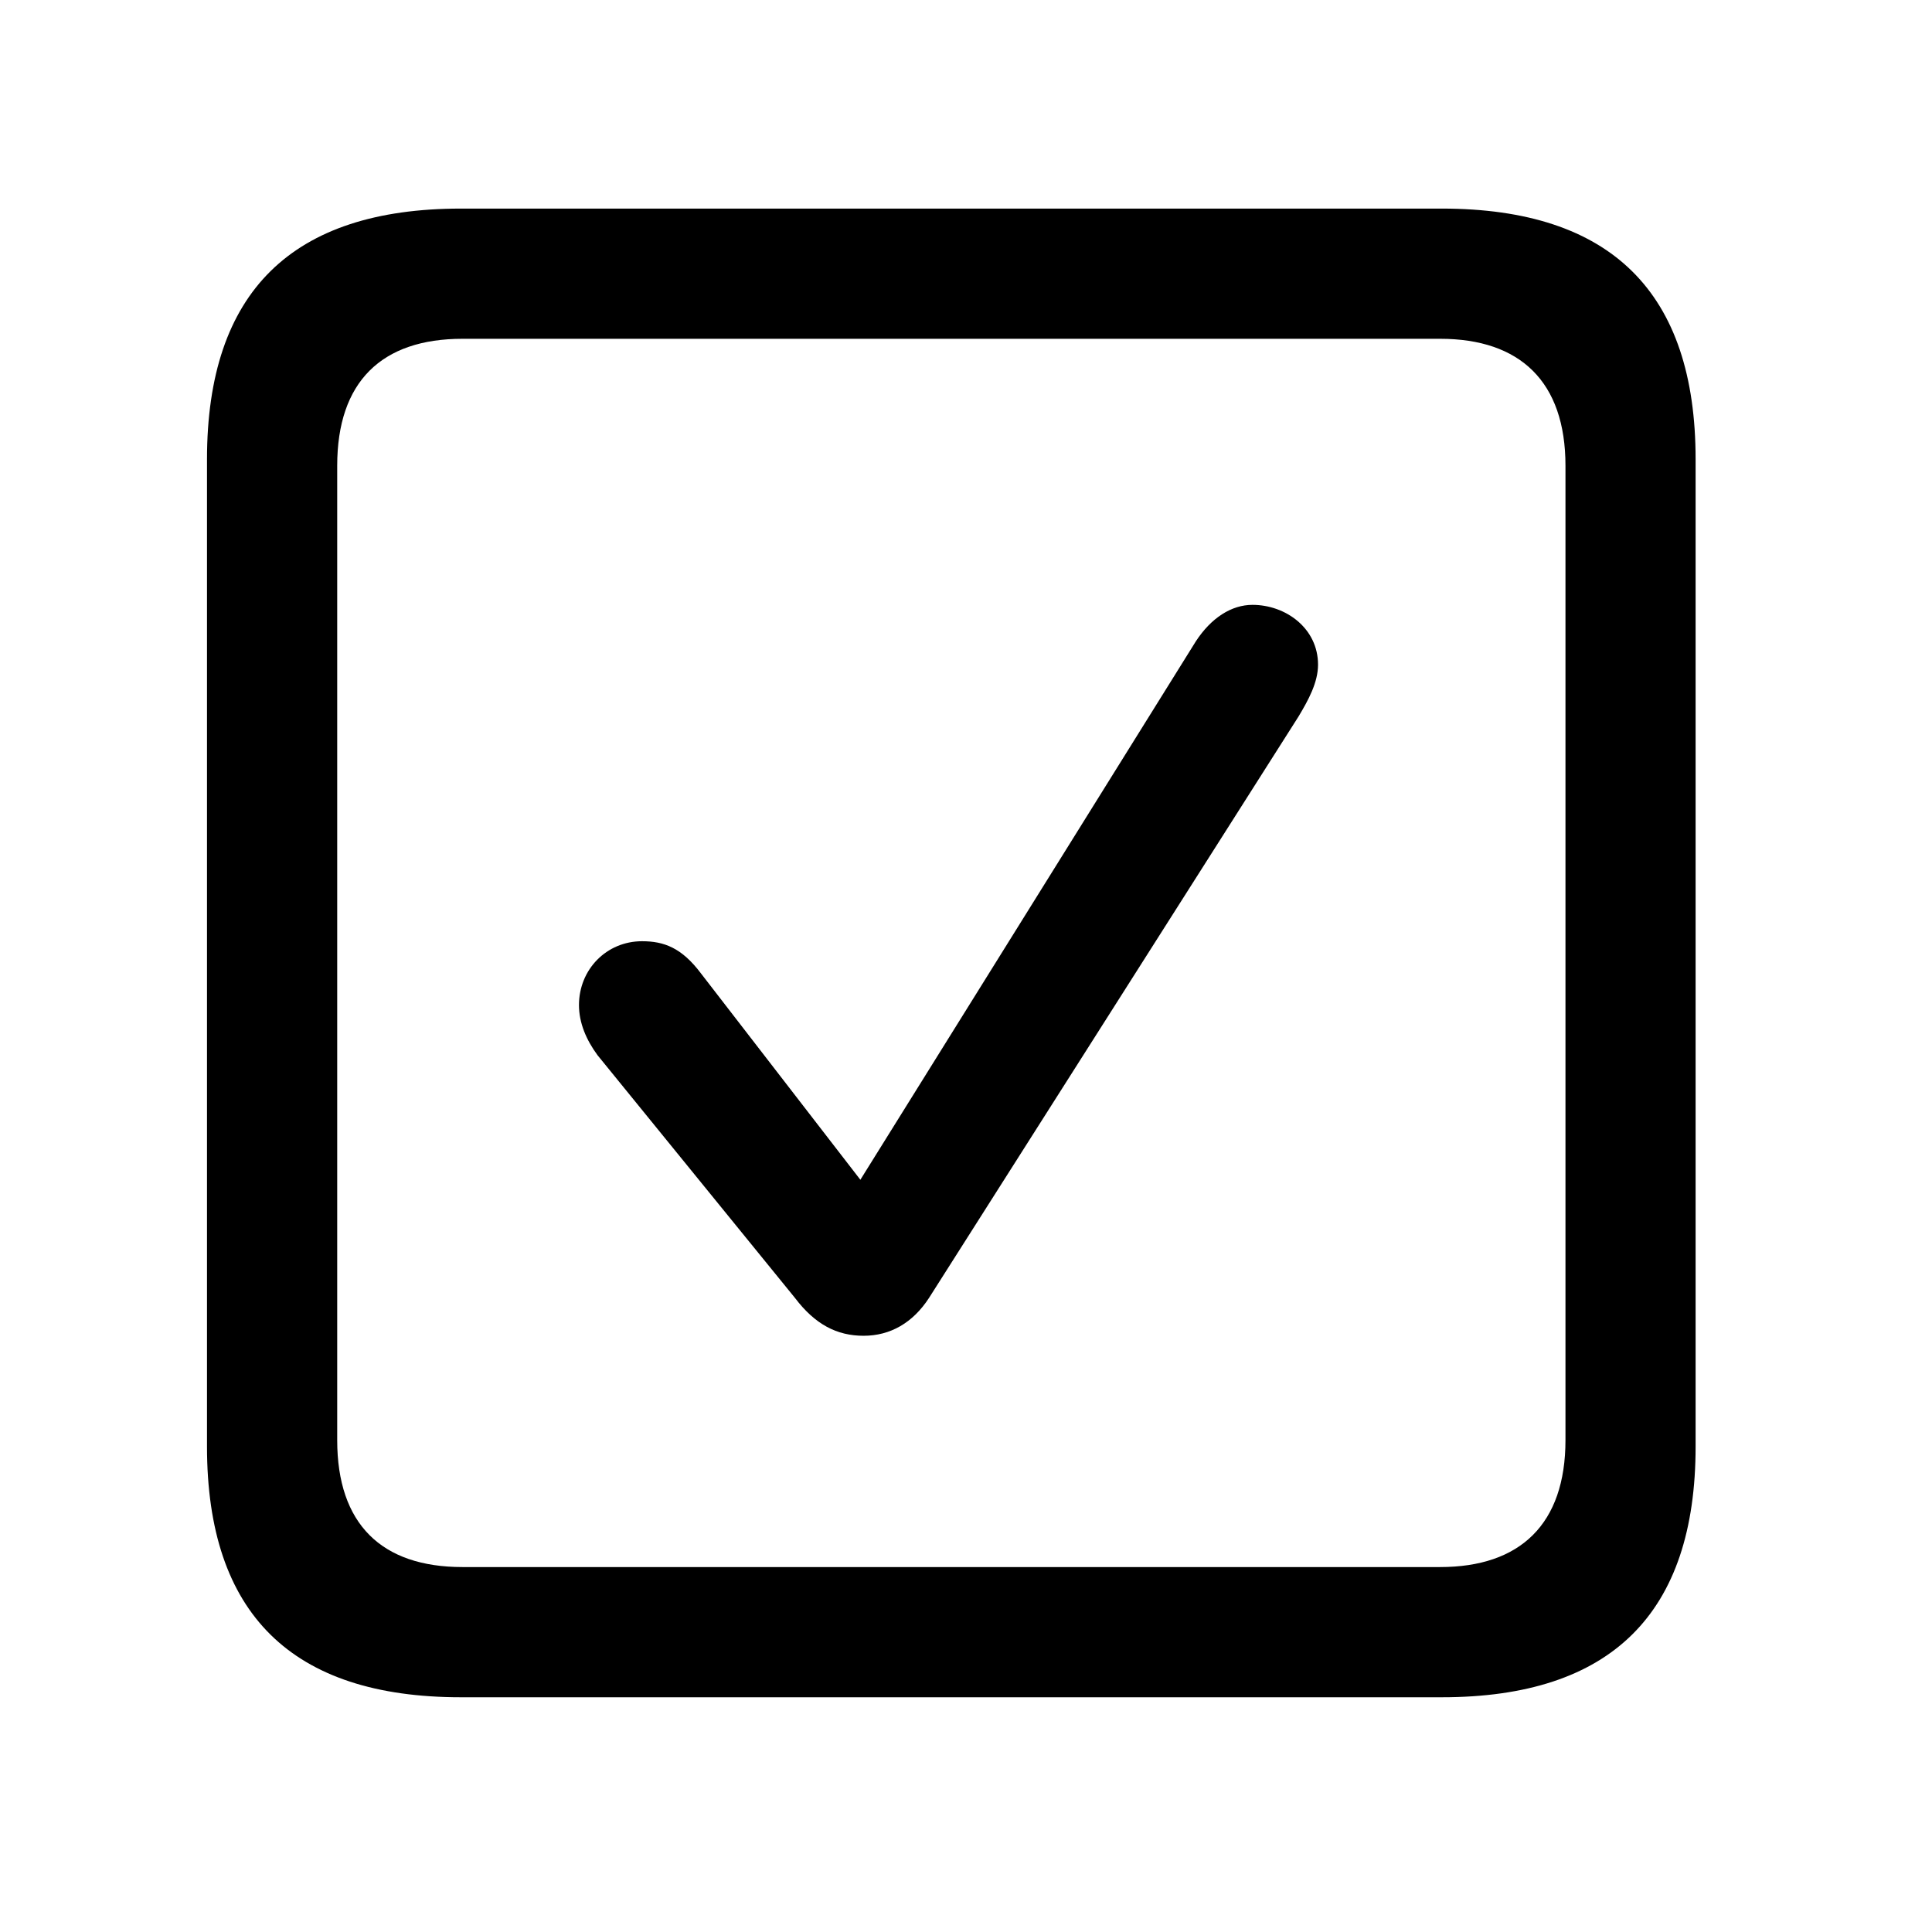
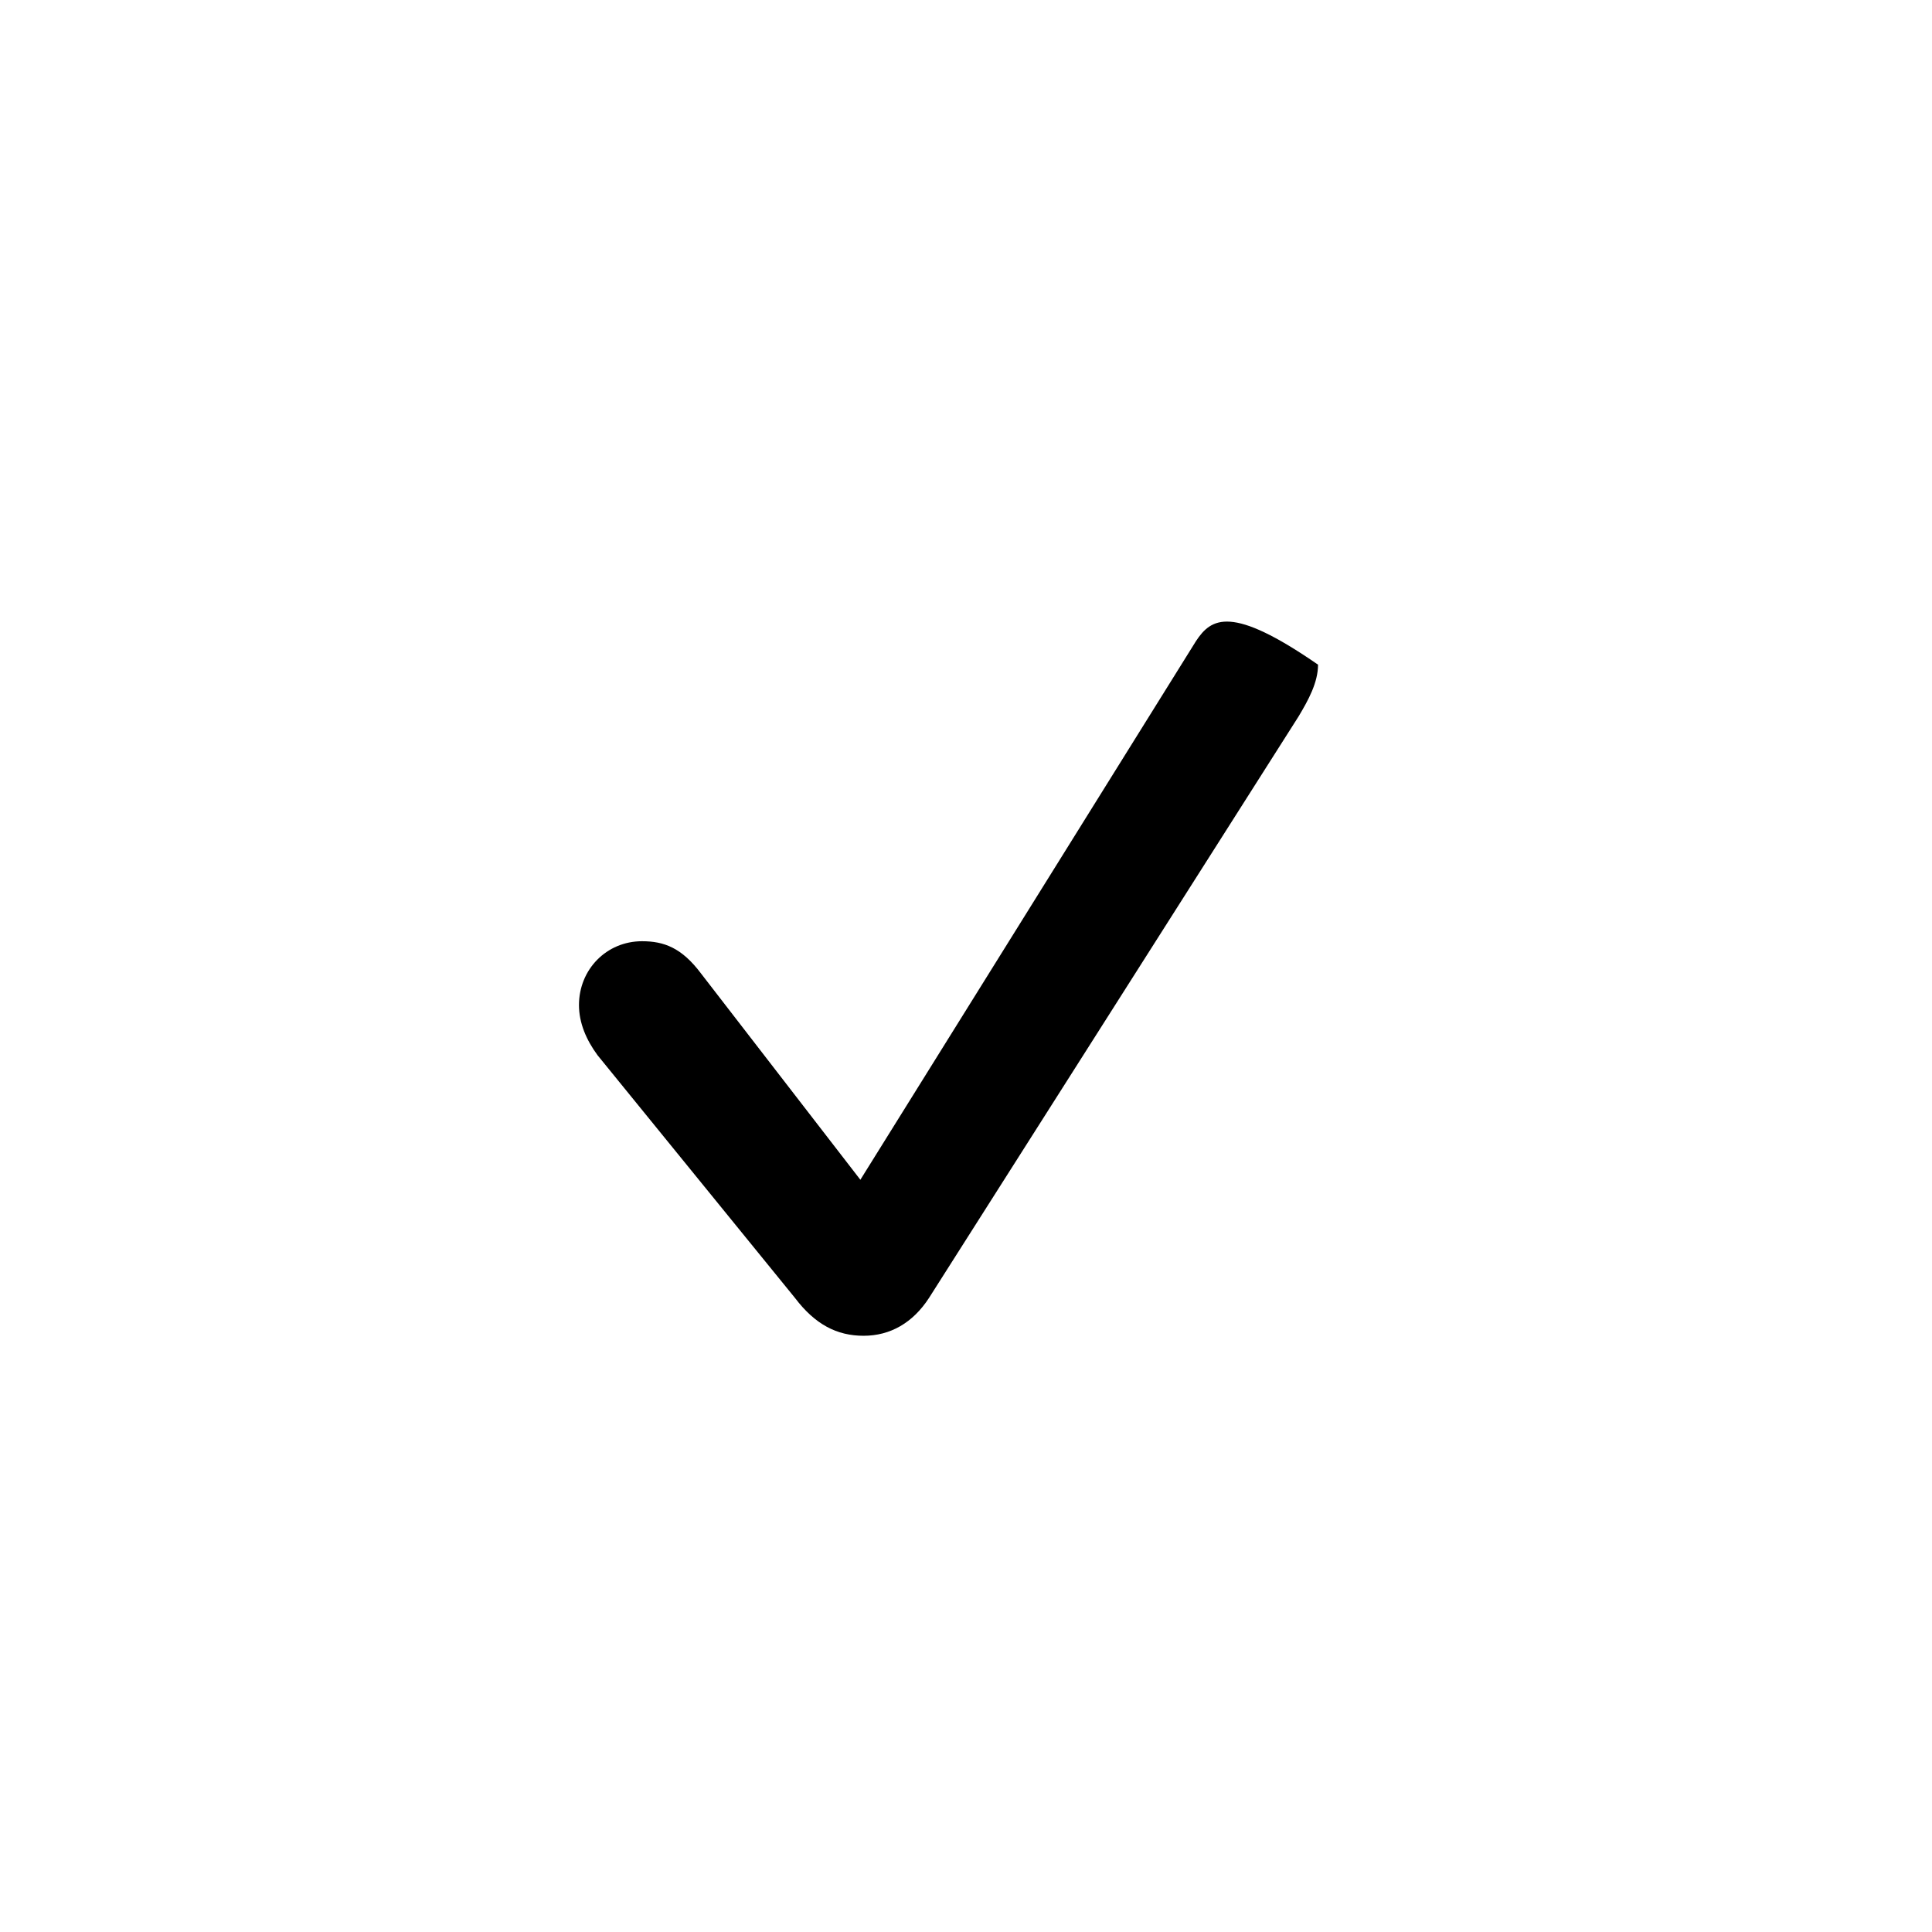
<svg xmlns="http://www.w3.org/2000/svg" width="28" height="28" viewBox="0 0 28 28" fill="none">
  <g clip-path="url(#clip0_2049_3599)">
-     <path d="M6.68 24.598H20.895C23.355 24.598 24.574 23.379 24.574 20.965V6.656C24.574 4.242 23.355 3.023 20.895 3.023H6.68C4.23 3.023 3 4.23 3 6.656V20.965C3 23.391 4.23 24.598 6.68 24.598ZM6.703 22.711C5.531 22.711 4.887 22.09 4.887 20.871V6.75C4.887 5.531 5.531 4.91 6.703 4.91H20.871C22.031 4.91 22.688 5.531 22.688 6.75V20.871C22.688 22.09 22.031 22.711 20.871 22.711H6.703Z" fill="black" />
-     <path d="M12.516 19.359C12.902 19.359 13.23 19.172 13.465 18.809L18.82 10.383C18.961 10.148 19.102 9.891 19.102 9.633C19.102 9.105 18.633 8.766 18.152 8.766C17.848 8.766 17.555 8.953 17.332 9.293L12.469 17.098L10.16 14.109C9.879 13.734 9.621 13.641 9.305 13.641C8.789 13.641 8.391 14.051 8.391 14.566C8.391 14.824 8.496 15.07 8.66 15.293L11.52 18.809C11.812 19.195 12.129 19.359 12.516 19.359Z" fill="black" />
+     <path d="M12.516 19.359C12.902 19.359 13.23 19.172 13.465 18.809L18.82 10.383C18.961 10.148 19.102 9.891 19.102 9.633C17.848 8.766 17.555 8.953 17.332 9.293L12.469 17.098L10.16 14.109C9.879 13.734 9.621 13.641 9.305 13.641C8.789 13.641 8.391 14.051 8.391 14.566C8.391 14.824 8.496 15.07 8.66 15.293L11.52 18.809C11.812 19.195 12.129 19.359 12.516 19.359Z" fill="black" />
  </g>
  <defs>
    <clipPath id="clip0_2049_3599">
      <rect width="21.574" height="21.598" fill="white" transform="translate(3 3)" />
    </clipPath>
  </defs>
</svg>